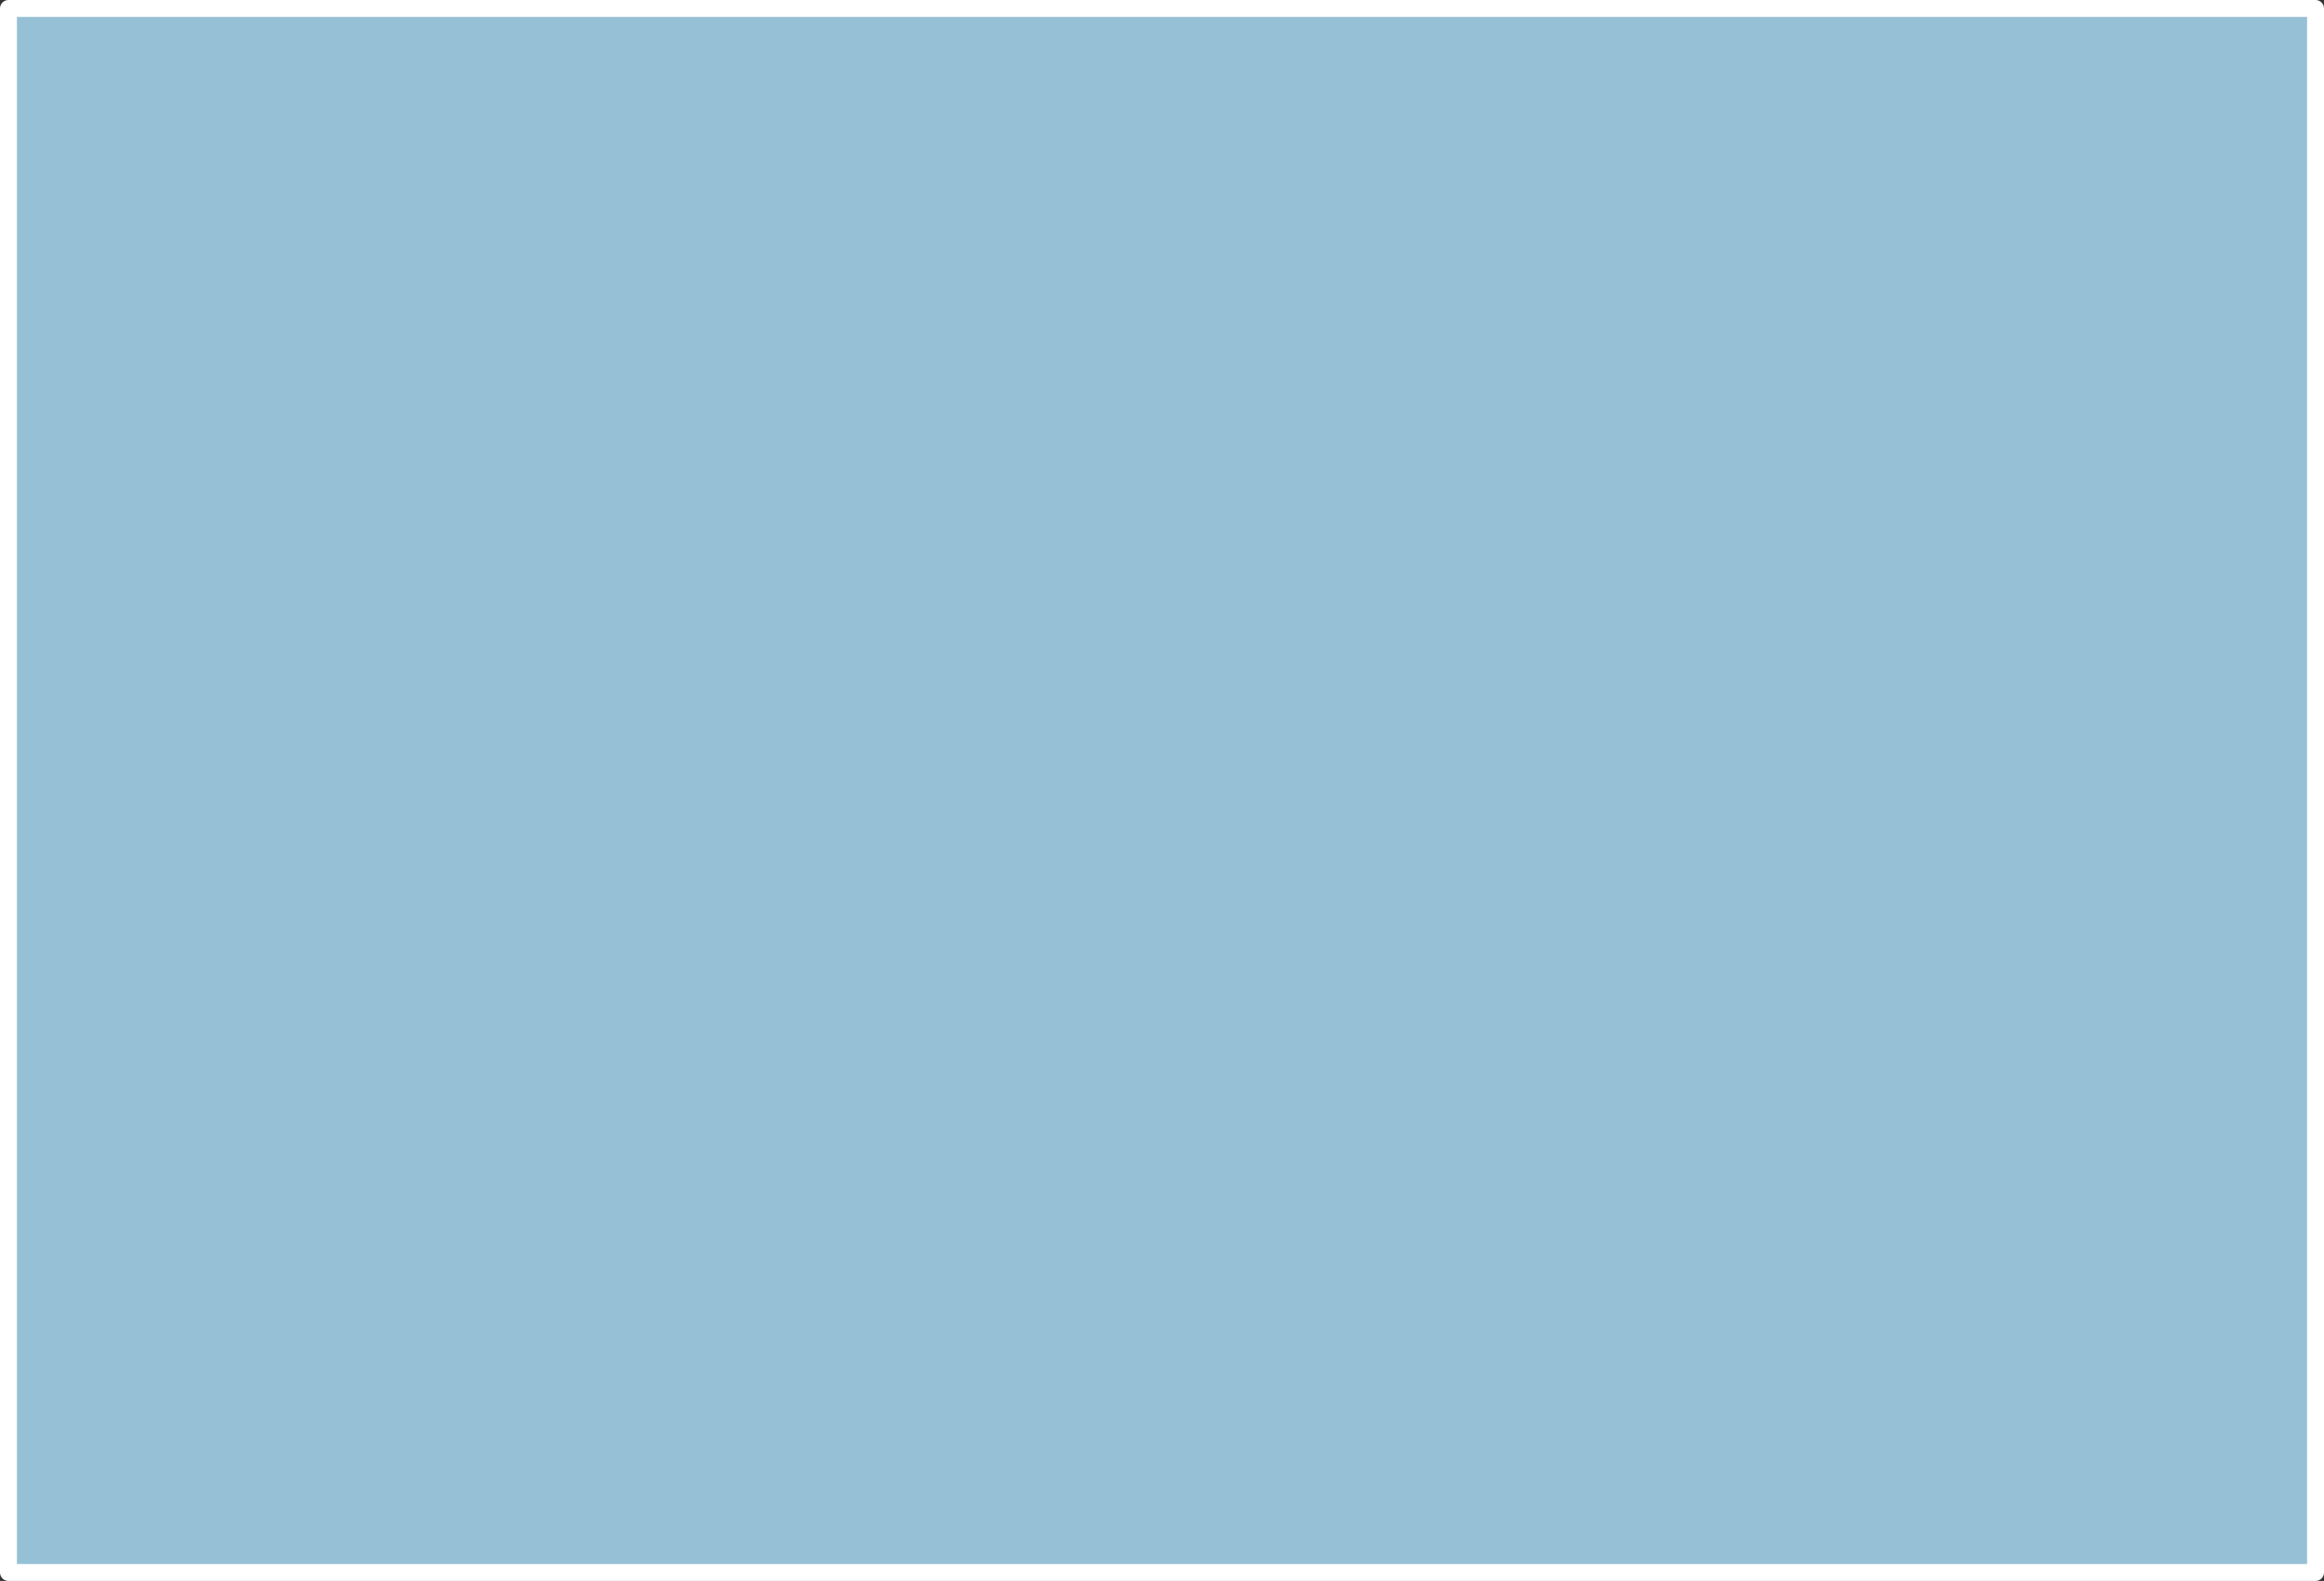
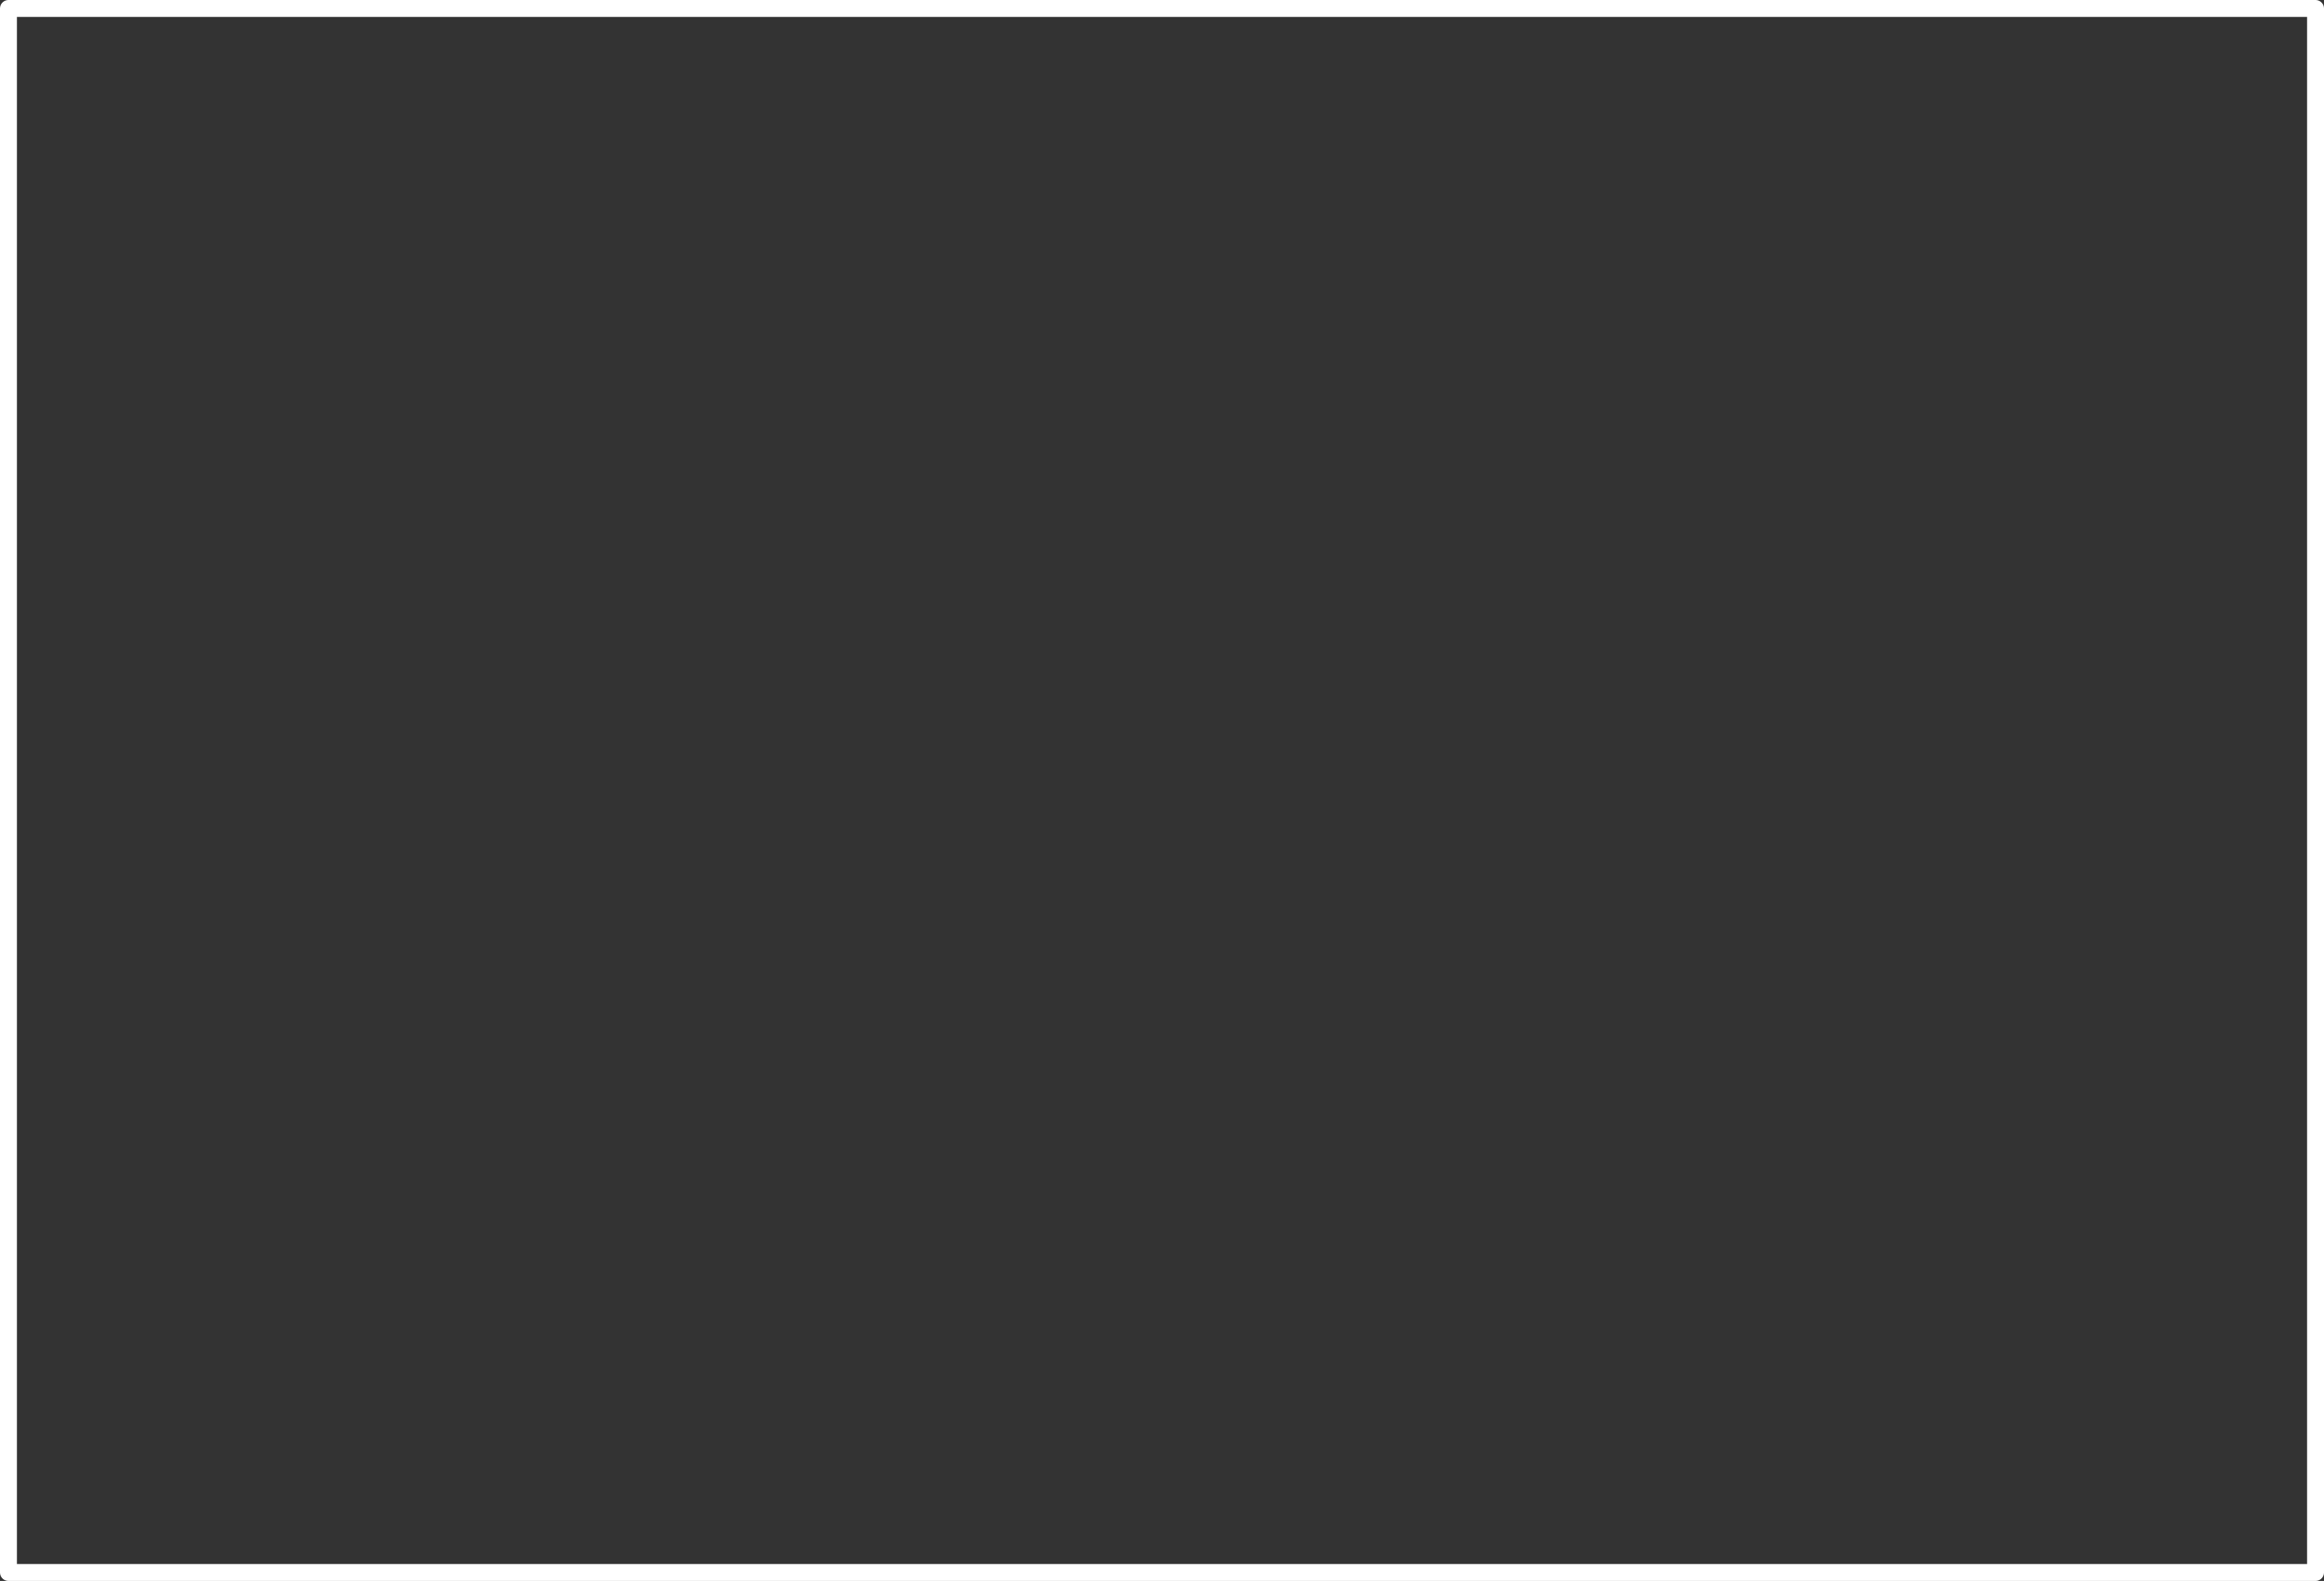
<svg xmlns="http://www.w3.org/2000/svg" height="93.45px" width="137.35px">
  <rect width="100%" height="100%" fill="#333333" stroke="none" />
  <g transform="matrix(1.0, 0.0, 0.0, 1.0, 69.1, 47.95)">
-     <path d="M67.75 45.0 L-68.6 45.0 -68.6 -47.45 67.75 -47.45 67.75 45.0" fill="#96c0d5" fill-rule="evenodd" stroke="none" />
    <path d="M67.75 45.0 L-68.6 45.0 -68.6 -47.45 67.75 -47.45 67.75 45.0 Z" fill="none" stroke="#ffffff" stroke-linecap="round" stroke-linejoin="round" stroke-width="1.0" />
  </g>
</svg>